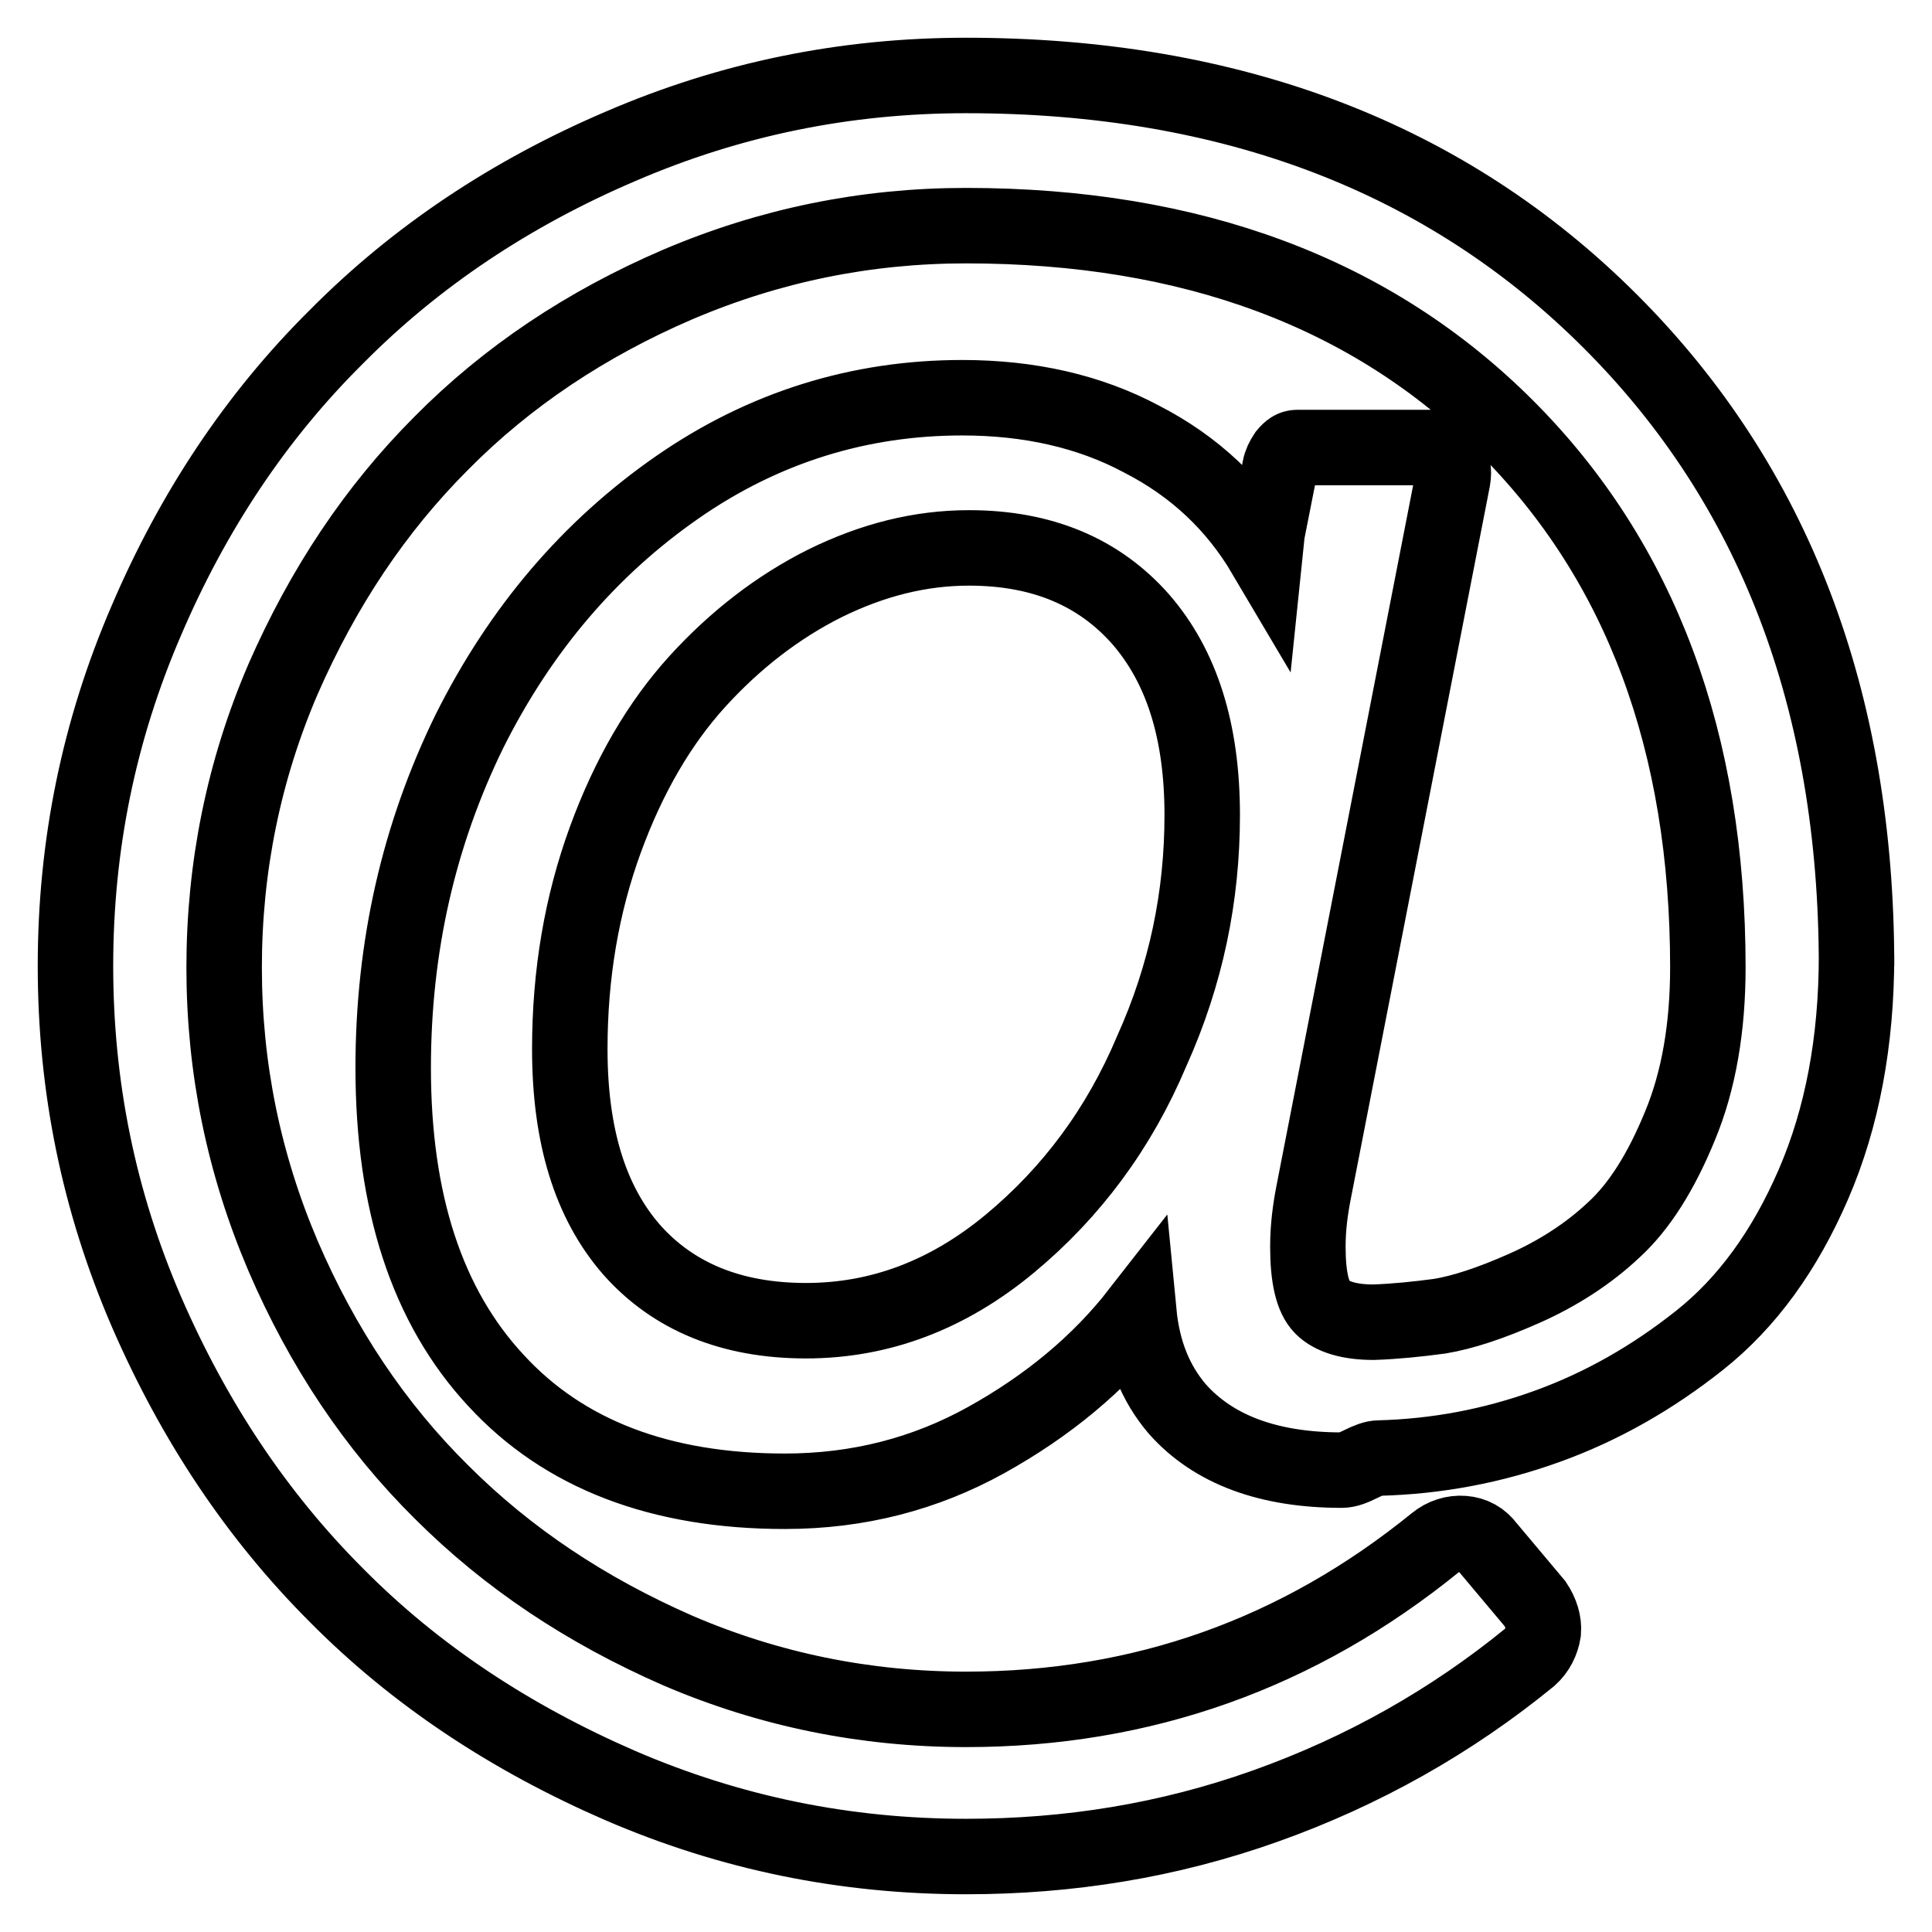
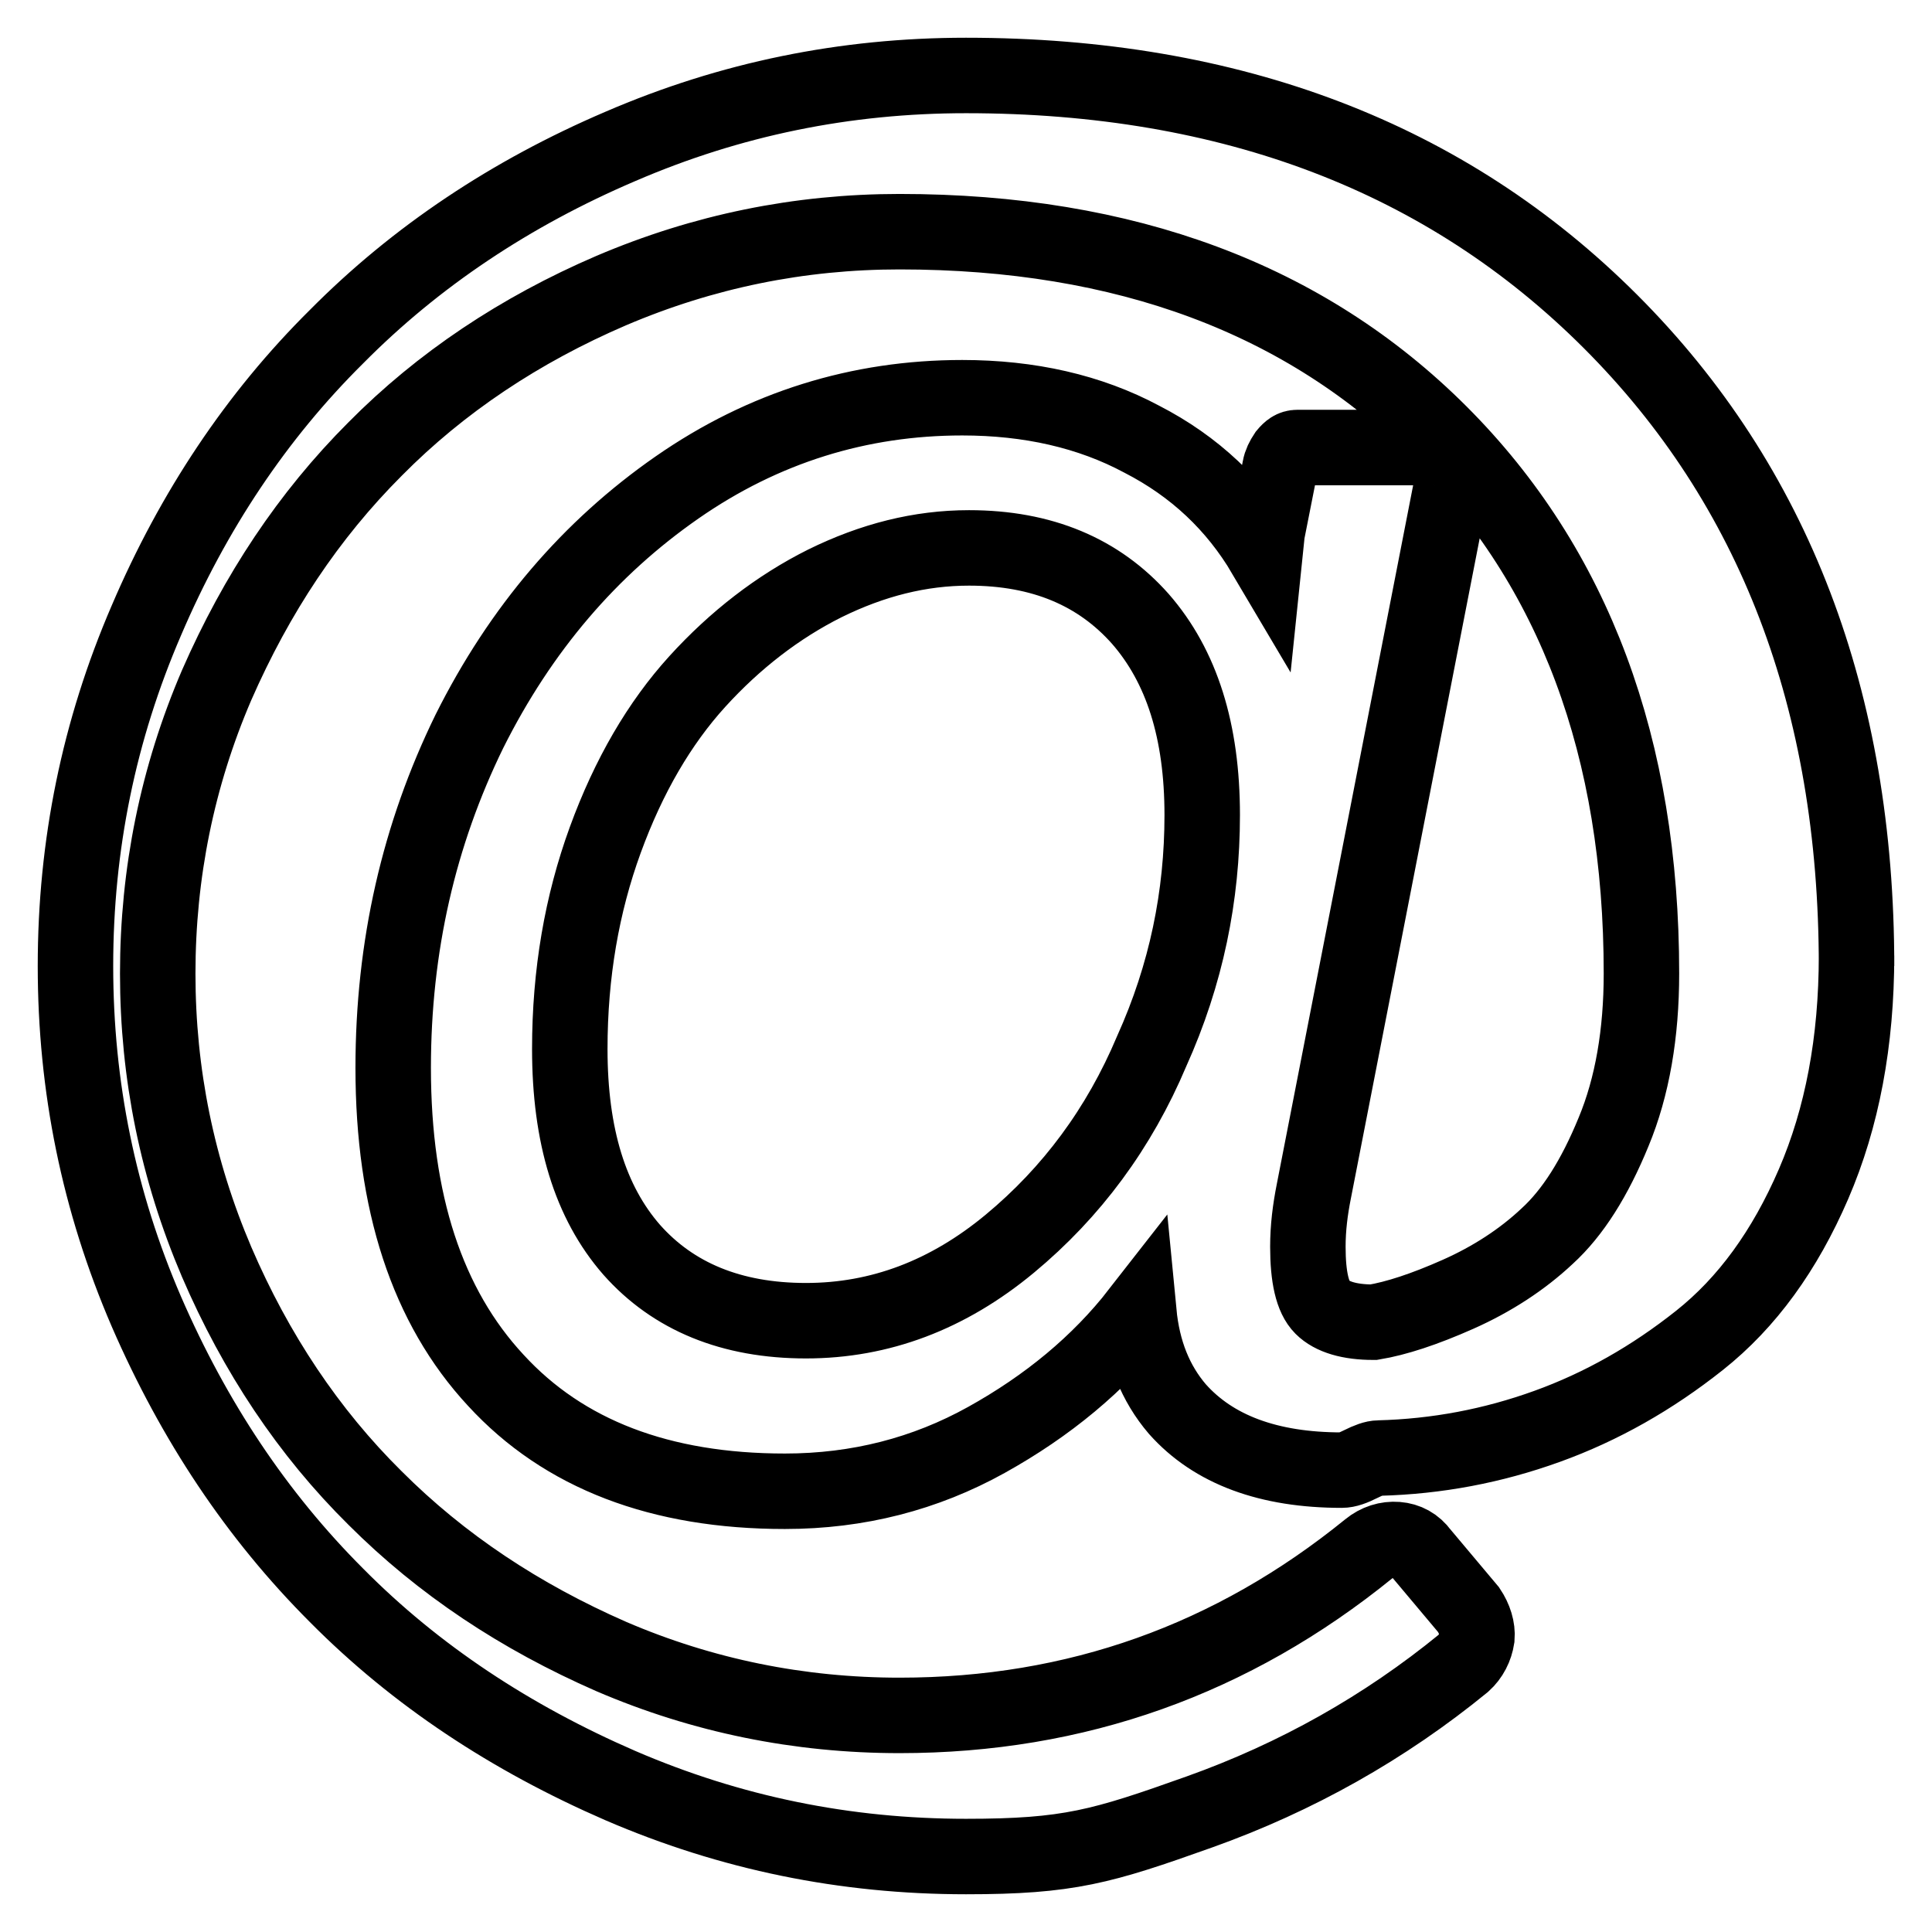
<svg xmlns="http://www.w3.org/2000/svg" version="1.1" x="0px" y="0px" viewBox="0 0 256 256" enable-background="new 0 0 256 256" xml:space="preserve">
  <g>
-     <path stroke-width="10" fill-opacity="0" stroke="#000000" d="M159.3,108c0-11.1-2.7-19.7-8.2-26c-5.5-6.2-13-9.4-22.7-9.4c-6.5,0-12.8,1.6-19.1,4.7 c-6.2,3.1-11.9,7.5-16.9,13s-9.1,12.5-12.2,21c-3.1,8.5-4.7,17.7-4.7,27.7c0,11.5,2.7,20.3,8.2,26.6c5.5,6.2,13.2,9.4,23.1,9.4 c9.8,0,18.8-3.4,27-10.2c8.2-6.8,14.5-15.3,18.8-25.5C157.2,129.1,159.3,118.7,159.3,108L159.3,108z M246,126.6 c0,11.4-1.9,21.5-5.7,30.3c-3.8,8.8-8.8,15.7-15.1,20.7s-13,8.8-20.2,11.4s-14.6,4-22.3,4.2c-0.6,0-1.4,0.3-2.4,0.8 c-1,0.5-1.8,0.8-2.5,0.8c-9.7,0-17-2.7-21.8-8.1c-2.9-3.4-4.6-7.6-5.1-12.8c-5.3,6.8-12.1,12.4-20.2,16.9c-8.1,4.5-17,6.8-26.7,6.8 c-16.5,0-29.3-4.9-38.3-14.7c-9.1-9.8-13.6-23.6-13.6-41.4c0-16.1,3.4-30.9,10.1-44.6C69,83.3,78.2,72.6,89.7,64.6 s24.2-11.9,37.8-11.9c8.9,0,16.9,1.8,23.8,5.5c7,3.6,12.4,8.7,16.3,15.3l0.3-2.9l1.7-8.6c0.1-0.6,0.4-1.2,0.8-1.8 c0.5-0.6,0.9-0.9,1.5-0.9h18.1c0.5,0,1.2,0.6,2,1.7c0.5,0.5,0.7,1.3,0.5,2.5l-18.4,94.3c-0.5,2.5-0.8,4.9-0.8,7.4 c0,4,0.6,6.7,1.9,8c1.3,1.3,3.6,2,6.8,2c2.9-0.1,5.8-0.4,8.8-0.8c3-0.5,6.7-1.7,11.2-3.7c4.5-2,8.5-4.6,11.8-7.7 c3.4-3.1,6.3-7.7,8.8-13.8c2.5-6,3.7-13.1,3.7-21c0-29.9-8.9-53.8-26.7-71.6c-17.8-17.8-41.7-26.7-71.6-26.7 c-13.3,0-26,2.6-38.2,7.8c-12.1,5.2-22.6,12.2-31.3,21c-8.8,8.8-15.7,19.2-21,31.3c-5.2,12.1-7.8,24.9-7.8,38.2 c0,13.3,2.6,26,7.8,38.2c5.2,12.1,12.2,22.6,21,31.3c8.8,8.8,19.2,15.7,31.3,21c12.1,5.2,24.9,7.8,38.2,7.8 c23.4,0,44.1-7.4,62.2-22.1c1.1-0.9,2.4-1.3,3.7-1.2c1.3,0.1,2.4,0.7,3.2,1.8l6.3,7.5c0.8,1.2,1.2,2.5,1.1,3.7 c-0.2,1.3-0.8,2.5-1.8,3.4c-10.4,8.5-22.1,15.1-35,19.7S141.6,246,128,246c-16,0-31.2-3.1-45.8-9.4c-14.5-6.3-27.1-14.6-37.6-25.2 c-10.6-10.6-18.9-23.1-25.2-37.6C13.1,159.2,10,144,10,128c0-16,3.1-31.2,9.4-45.8C25.6,67.7,34,55.1,44.6,44.6 C55.1,34,67.7,25.6,82.2,19.4C96.8,13.1,112,10,128,10c35.2,0,63.7,10.9,85.4,32.6C235.1,64.3,246,92.8,246,128V126.6z" />
+     <path stroke-width="10" fill-opacity="0" stroke="#000000" d="M159.3,108c0-11.1-2.7-19.7-8.2-26c-5.5-6.2-13-9.4-22.7-9.4c-6.5,0-12.8,1.6-19.1,4.7 c-6.2,3.1-11.9,7.5-16.9,13s-9.1,12.5-12.2,21c-3.1,8.5-4.7,17.7-4.7,27.7c0,11.5,2.7,20.3,8.2,26.6c5.5,6.2,13.2,9.4,23.1,9.4 c9.8,0,18.8-3.4,27-10.2c8.2-6.8,14.5-15.3,18.8-25.5C157.2,129.1,159.3,118.7,159.3,108L159.3,108z M246,126.6 c0,11.4-1.9,21.5-5.7,30.3c-3.8,8.8-8.8,15.7-15.1,20.7s-13,8.8-20.2,11.4s-14.6,4-22.3,4.2c-0.6,0-1.4,0.3-2.4,0.8 c-1,0.5-1.8,0.8-2.5,0.8c-9.7,0-17-2.7-21.8-8.1c-2.9-3.4-4.6-7.6-5.1-12.8c-5.3,6.8-12.1,12.4-20.2,16.9c-8.1,4.5-17,6.8-26.7,6.8 c-16.5,0-29.3-4.9-38.3-14.7c-9.1-9.8-13.6-23.6-13.6-41.4c0-16.1,3.4-30.9,10.1-44.6C69,83.3,78.2,72.6,89.7,64.6 s24.2-11.9,37.8-11.9c8.9,0,16.9,1.8,23.8,5.5c7,3.6,12.4,8.7,16.3,15.3l0.3-2.9l1.7-8.6c0.1-0.6,0.4-1.2,0.8-1.8 c0.5-0.6,0.9-0.9,1.5-0.9h18.1c0.5,0,1.2,0.6,2,1.7c0.5,0.5,0.7,1.3,0.5,2.5l-18.4,94.3c-0.5,2.5-0.8,4.9-0.8,7.4 c0,4,0.6,6.7,1.9,8c1.3,1.3,3.6,2,6.8,2c3-0.5,6.7-1.7,11.2-3.7c4.5-2,8.5-4.6,11.8-7.7 c3.4-3.1,6.3-7.7,8.8-13.8c2.5-6,3.7-13.1,3.7-21c0-29.9-8.9-53.8-26.7-71.6c-17.8-17.8-41.7-26.7-71.6-26.7 c-13.3,0-26,2.6-38.2,7.8c-12.1,5.2-22.6,12.2-31.3,21c-8.8,8.8-15.7,19.2-21,31.3c-5.2,12.1-7.8,24.9-7.8,38.2 c0,13.3,2.6,26,7.8,38.2c5.2,12.1,12.2,22.6,21,31.3c8.8,8.8,19.2,15.7,31.3,21c12.1,5.2,24.9,7.8,38.2,7.8 c23.4,0,44.1-7.4,62.2-22.1c1.1-0.9,2.4-1.3,3.7-1.2c1.3,0.1,2.4,0.7,3.2,1.8l6.3,7.5c0.8,1.2,1.2,2.5,1.1,3.7 c-0.2,1.3-0.8,2.5-1.8,3.4c-10.4,8.5-22.1,15.1-35,19.7S141.6,246,128,246c-16,0-31.2-3.1-45.8-9.4c-14.5-6.3-27.1-14.6-37.6-25.2 c-10.6-10.6-18.9-23.1-25.2-37.6C13.1,159.2,10,144,10,128c0-16,3.1-31.2,9.4-45.8C25.6,67.7,34,55.1,44.6,44.6 C55.1,34,67.7,25.6,82.2,19.4C96.8,13.1,112,10,128,10c35.2,0,63.7,10.9,85.4,32.6C235.1,64.3,246,92.8,246,128V126.6z" />
  </g>
</svg>